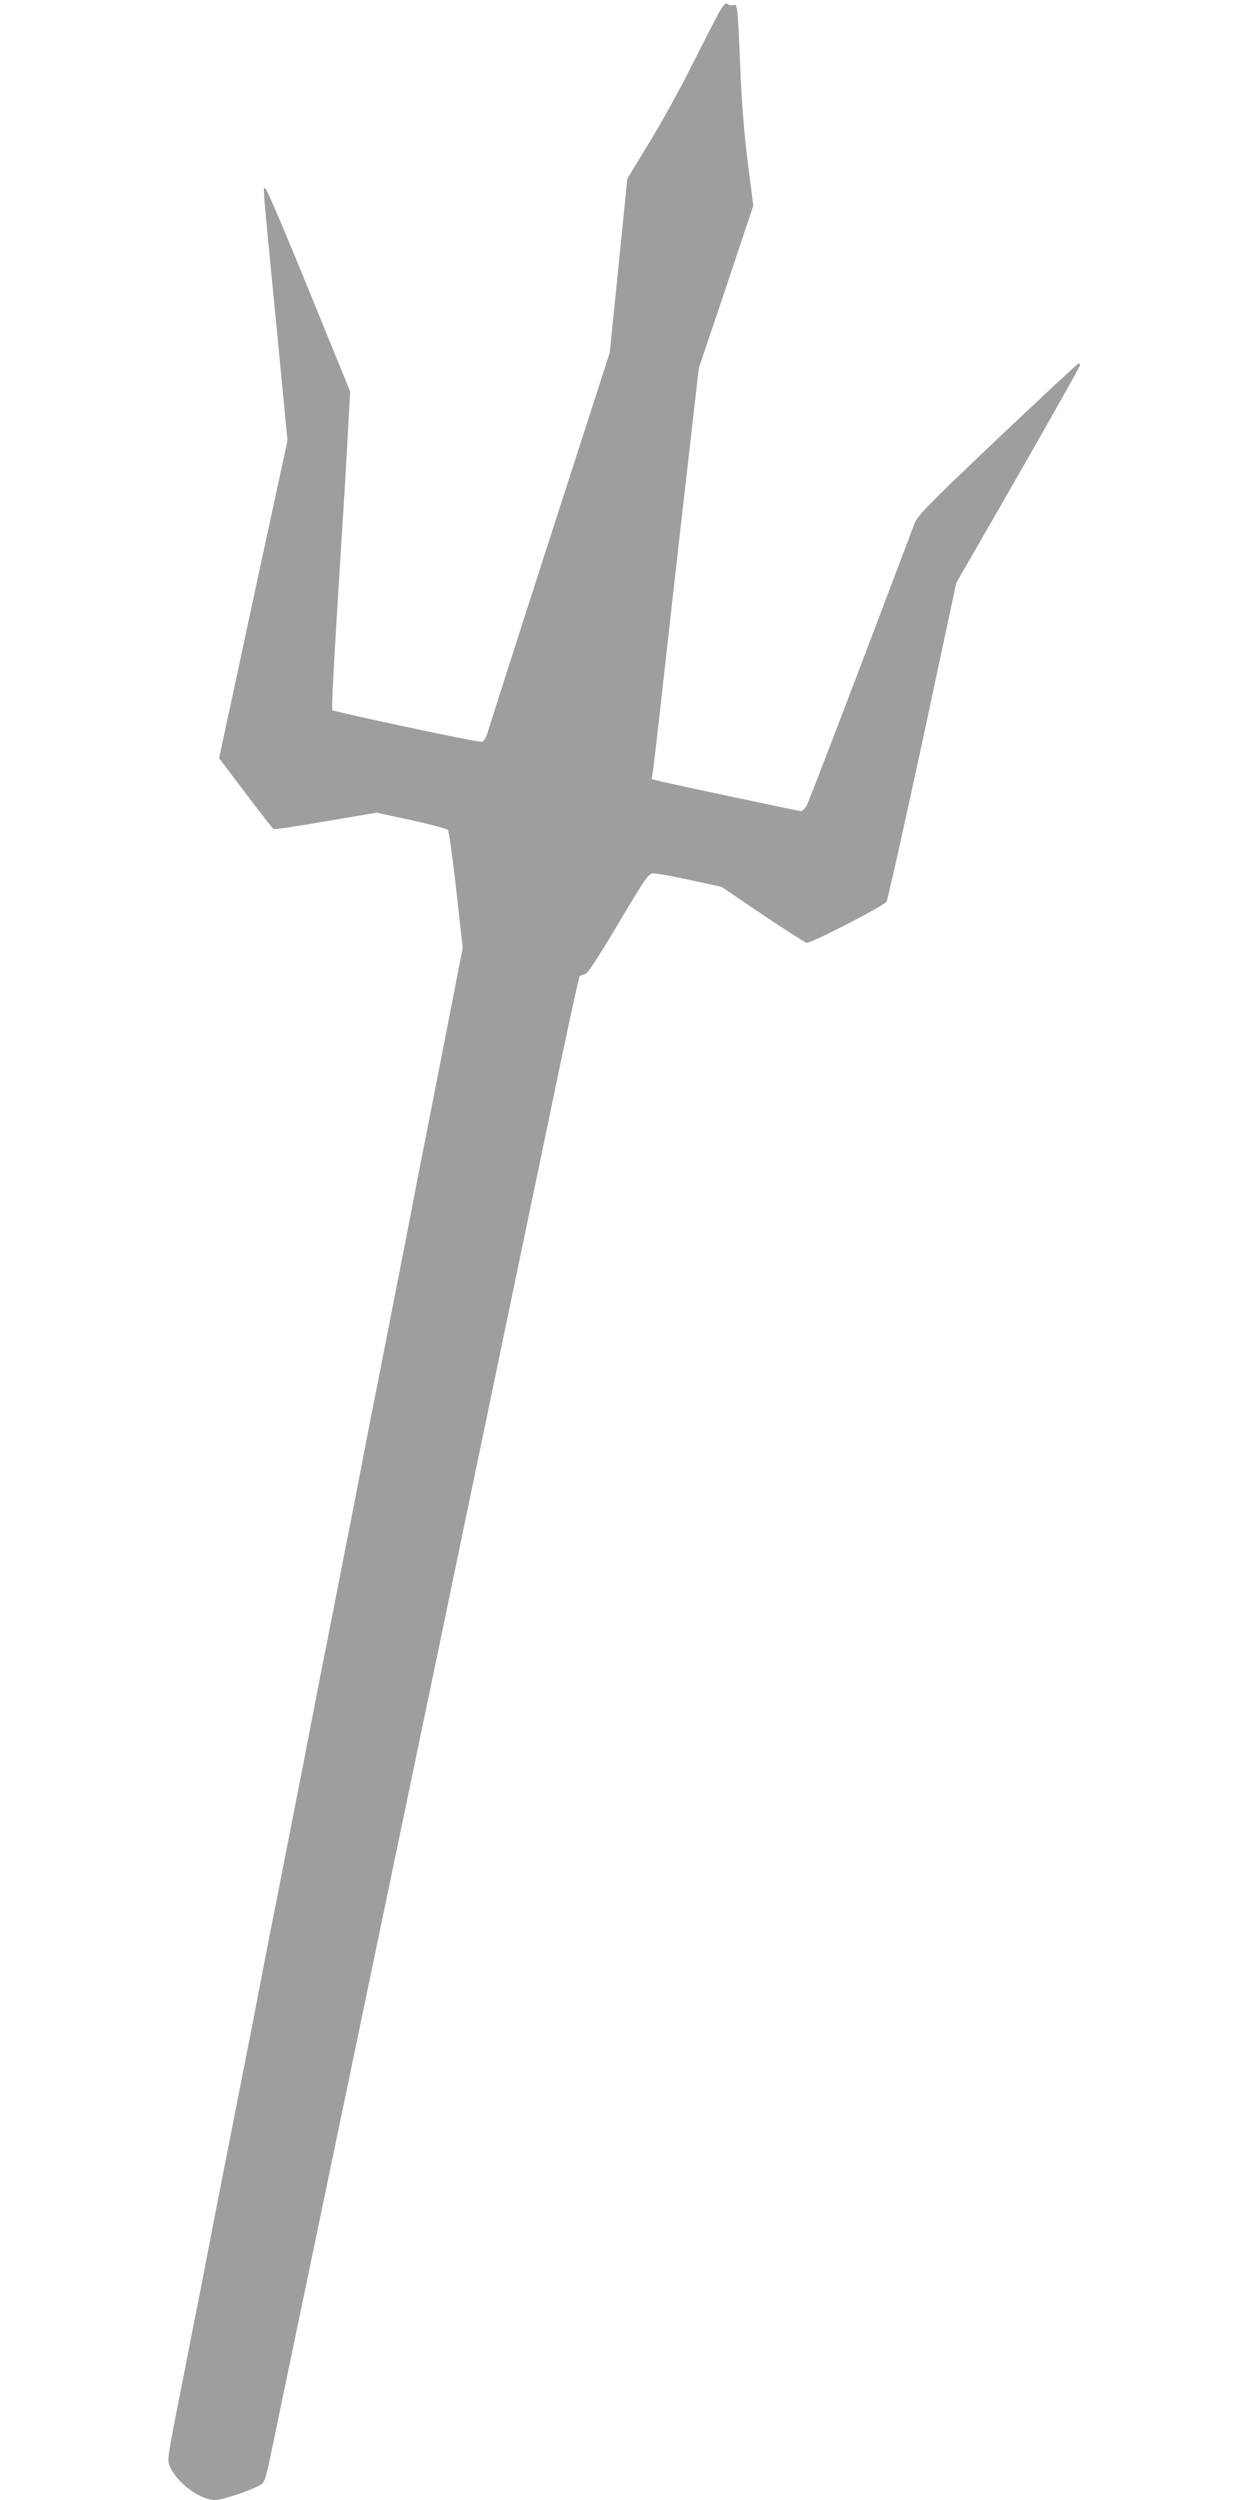
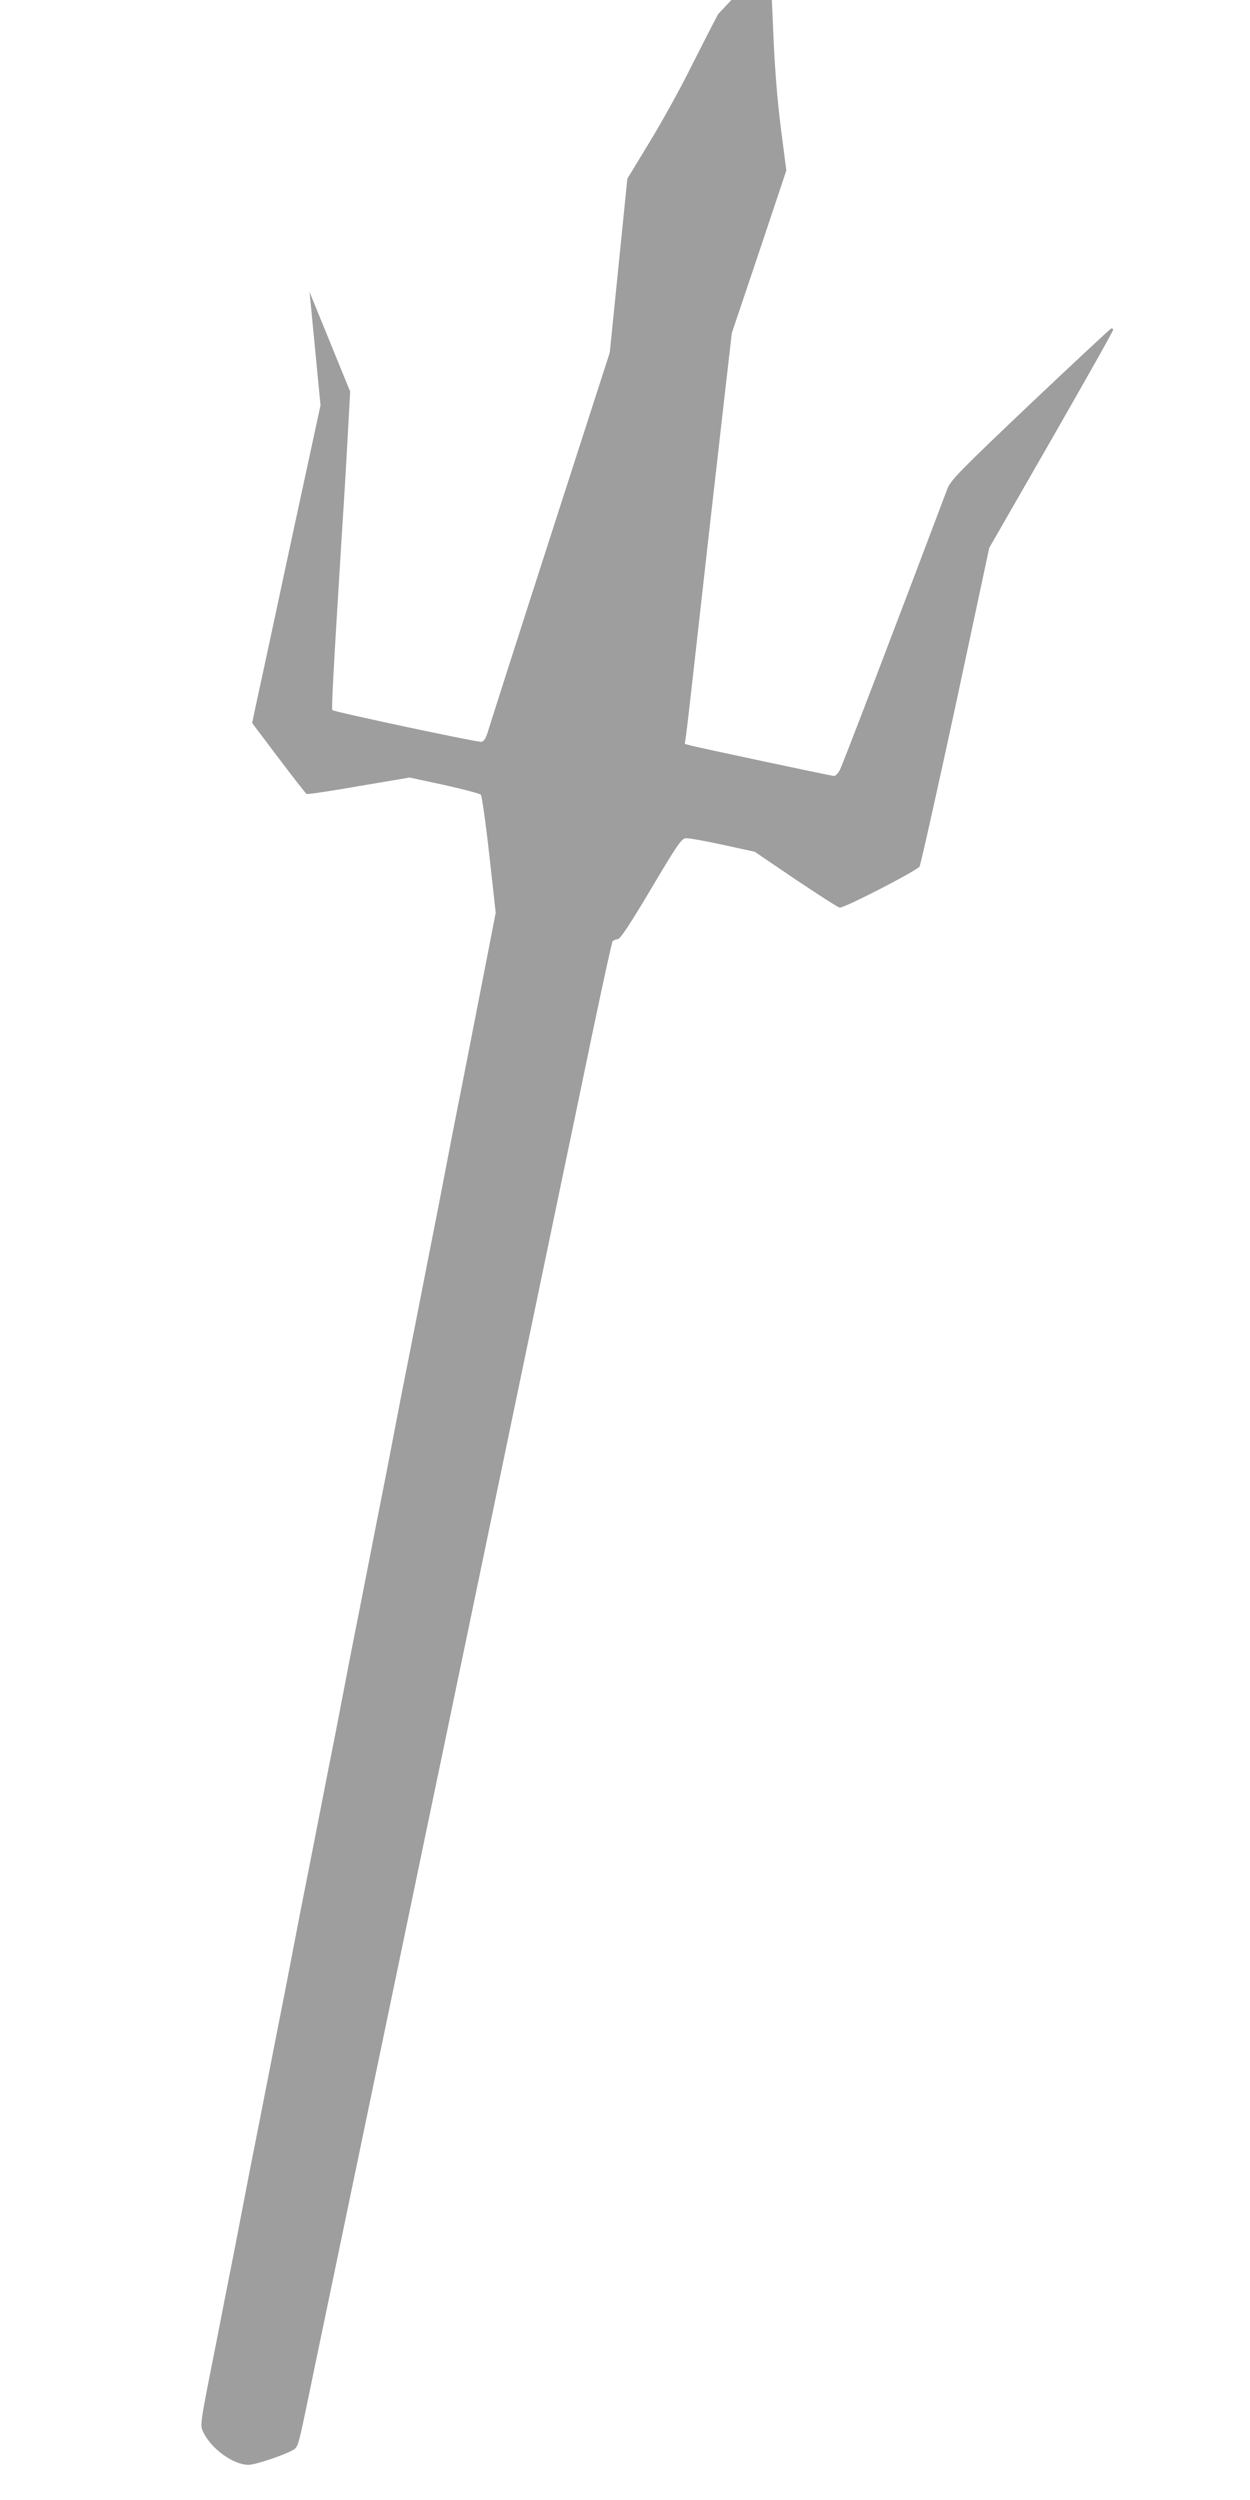
<svg xmlns="http://www.w3.org/2000/svg" version="1.0" width="640pt" height="1280pt" viewBox="0 0 640 1280" preserveAspectRatio="xMidYMid meet">
  <g transform="translate(0,1280) scale(0.1,-0.1)" fill="#9e9e9e" stroke="none">
-     <path d="M3677 12728 c-19 -35 -80 -154 -136 -265 -55 -112 -152 -287 -215 -390 l-114 -188 -45 -445 -45 -445 -300 -930 c-165 -511 -308 -959 -319 -995 -14 -49 -24 -66 -39 -68 -21 -3 -752 153 -762 162 -6 6 7 234 48 896 11 168 25 402 31 520 l12 215 -208 510 c-114 281 -215 517 -223 525 -18 18 -21 66 54 -705 l56 -580 -162 -750 c-88 -412 -167 -779 -175 -814 l-13 -63 135 -179 c75 -99 139 -182 144 -184 4 -3 124 15 267 40 l260 44 177 -38 c98 -22 182 -44 188 -50 5 -5 25 -144 43 -307 l33 -297 -40 -206 c-22 -113 -62 -318 -89 -456 -27 -137 -67 -343 -90 -457 -22 -115 -58 -301 -80 -415 -23 -115 -63 -320 -90 -458 -27 -137 -67 -343 -90 -457 -22 -115 -58 -301 -80 -415 -23 -115 -63 -320 -90 -458 -27 -137 -67 -343 -90 -457 -22 -115 -58 -301 -80 -415 -23 -115 -63 -320 -90 -458 -27 -137 -67 -343 -90 -457 -22 -115 -58 -301 -80 -415 -23 -115 -63 -320 -90 -458 -27 -137 -67 -343 -90 -457 -22 -115 -58 -301 -80 -415 -23 -115 -64 -323 -91 -463 -87 -439 -85 -425 -66 -465 40 -83 153 -165 230 -165 33 0 167 44 223 73 30 15 31 19 73 219 23 112 64 309 91 438 27 129 153 735 280 1345 127 611 253 1216 280 1345 27 129 72 343 99 475 28 132 154 740 281 1350 127 611 253 1216 280 1345 27 129 95 453 150 720 56 267 104 488 108 492 4 3 16 8 27 10 13 2 65 81 170 258 127 214 154 255 175 258 14 2 99 -13 190 -33 l165 -36 208 -141 c115 -77 217 -143 227 -145 19 -5 388 185 409 210 5 7 88 377 184 822 l173 810 317 552 c174 304 317 557 317 564 0 6 -4 9 -10 7 -5 -2 -192 -176 -415 -387 -364 -346 -407 -390 -424 -435 -264 -700 -535 -1409 -549 -1436 -9 -19 -24 -34 -32 -33 -24 3 -682 143 -724 154 l-39 10 7 47 c6 44 25 209 126 1112 22 195 56 488 74 650 l34 295 140 416 139 416 -28 217 c-18 142 -32 314 -39 494 -13 314 -14 324 -35 316 -8 -4 -21 -1 -29 5 -11 9 -21 0 -49 -51z" />
+     <path d="M3677 12728 c-19 -35 -80 -154 -136 -265 -55 -112 -152 -287 -215 -390 l-114 -188 -45 -445 -45 -445 -300 -930 c-165 -511 -308 -959 -319 -995 -14 -49 -24 -66 -39 -68 -21 -3 -752 153 -762 162 -6 6 7 234 48 896 11 168 25 402 31 520 l12 215 -208 510 l56 -580 -162 -750 c-88 -412 -167 -779 -175 -814 l-13 -63 135 -179 c75 -99 139 -182 144 -184 4 -3 124 15 267 40 l260 44 177 -38 c98 -22 182 -44 188 -50 5 -5 25 -144 43 -307 l33 -297 -40 -206 c-22 -113 -62 -318 -89 -456 -27 -137 -67 -343 -90 -457 -22 -115 -58 -301 -80 -415 -23 -115 -63 -320 -90 -458 -27 -137 -67 -343 -90 -457 -22 -115 -58 -301 -80 -415 -23 -115 -63 -320 -90 -458 -27 -137 -67 -343 -90 -457 -22 -115 -58 -301 -80 -415 -23 -115 -63 -320 -90 -458 -27 -137 -67 -343 -90 -457 -22 -115 -58 -301 -80 -415 -23 -115 -63 -320 -90 -458 -27 -137 -67 -343 -90 -457 -22 -115 -58 -301 -80 -415 -23 -115 -64 -323 -91 -463 -87 -439 -85 -425 -66 -465 40 -83 153 -165 230 -165 33 0 167 44 223 73 30 15 31 19 73 219 23 112 64 309 91 438 27 129 153 735 280 1345 127 611 253 1216 280 1345 27 129 72 343 99 475 28 132 154 740 281 1350 127 611 253 1216 280 1345 27 129 95 453 150 720 56 267 104 488 108 492 4 3 16 8 27 10 13 2 65 81 170 258 127 214 154 255 175 258 14 2 99 -13 190 -33 l165 -36 208 -141 c115 -77 217 -143 227 -145 19 -5 388 185 409 210 5 7 88 377 184 822 l173 810 317 552 c174 304 317 557 317 564 0 6 -4 9 -10 7 -5 -2 -192 -176 -415 -387 -364 -346 -407 -390 -424 -435 -264 -700 -535 -1409 -549 -1436 -9 -19 -24 -34 -32 -33 -24 3 -682 143 -724 154 l-39 10 7 47 c6 44 25 209 126 1112 22 195 56 488 74 650 l34 295 140 416 139 416 -28 217 c-18 142 -32 314 -39 494 -13 314 -14 324 -35 316 -8 -4 -21 -1 -29 5 -11 9 -21 0 -49 -51z" />
  </g>
</svg>